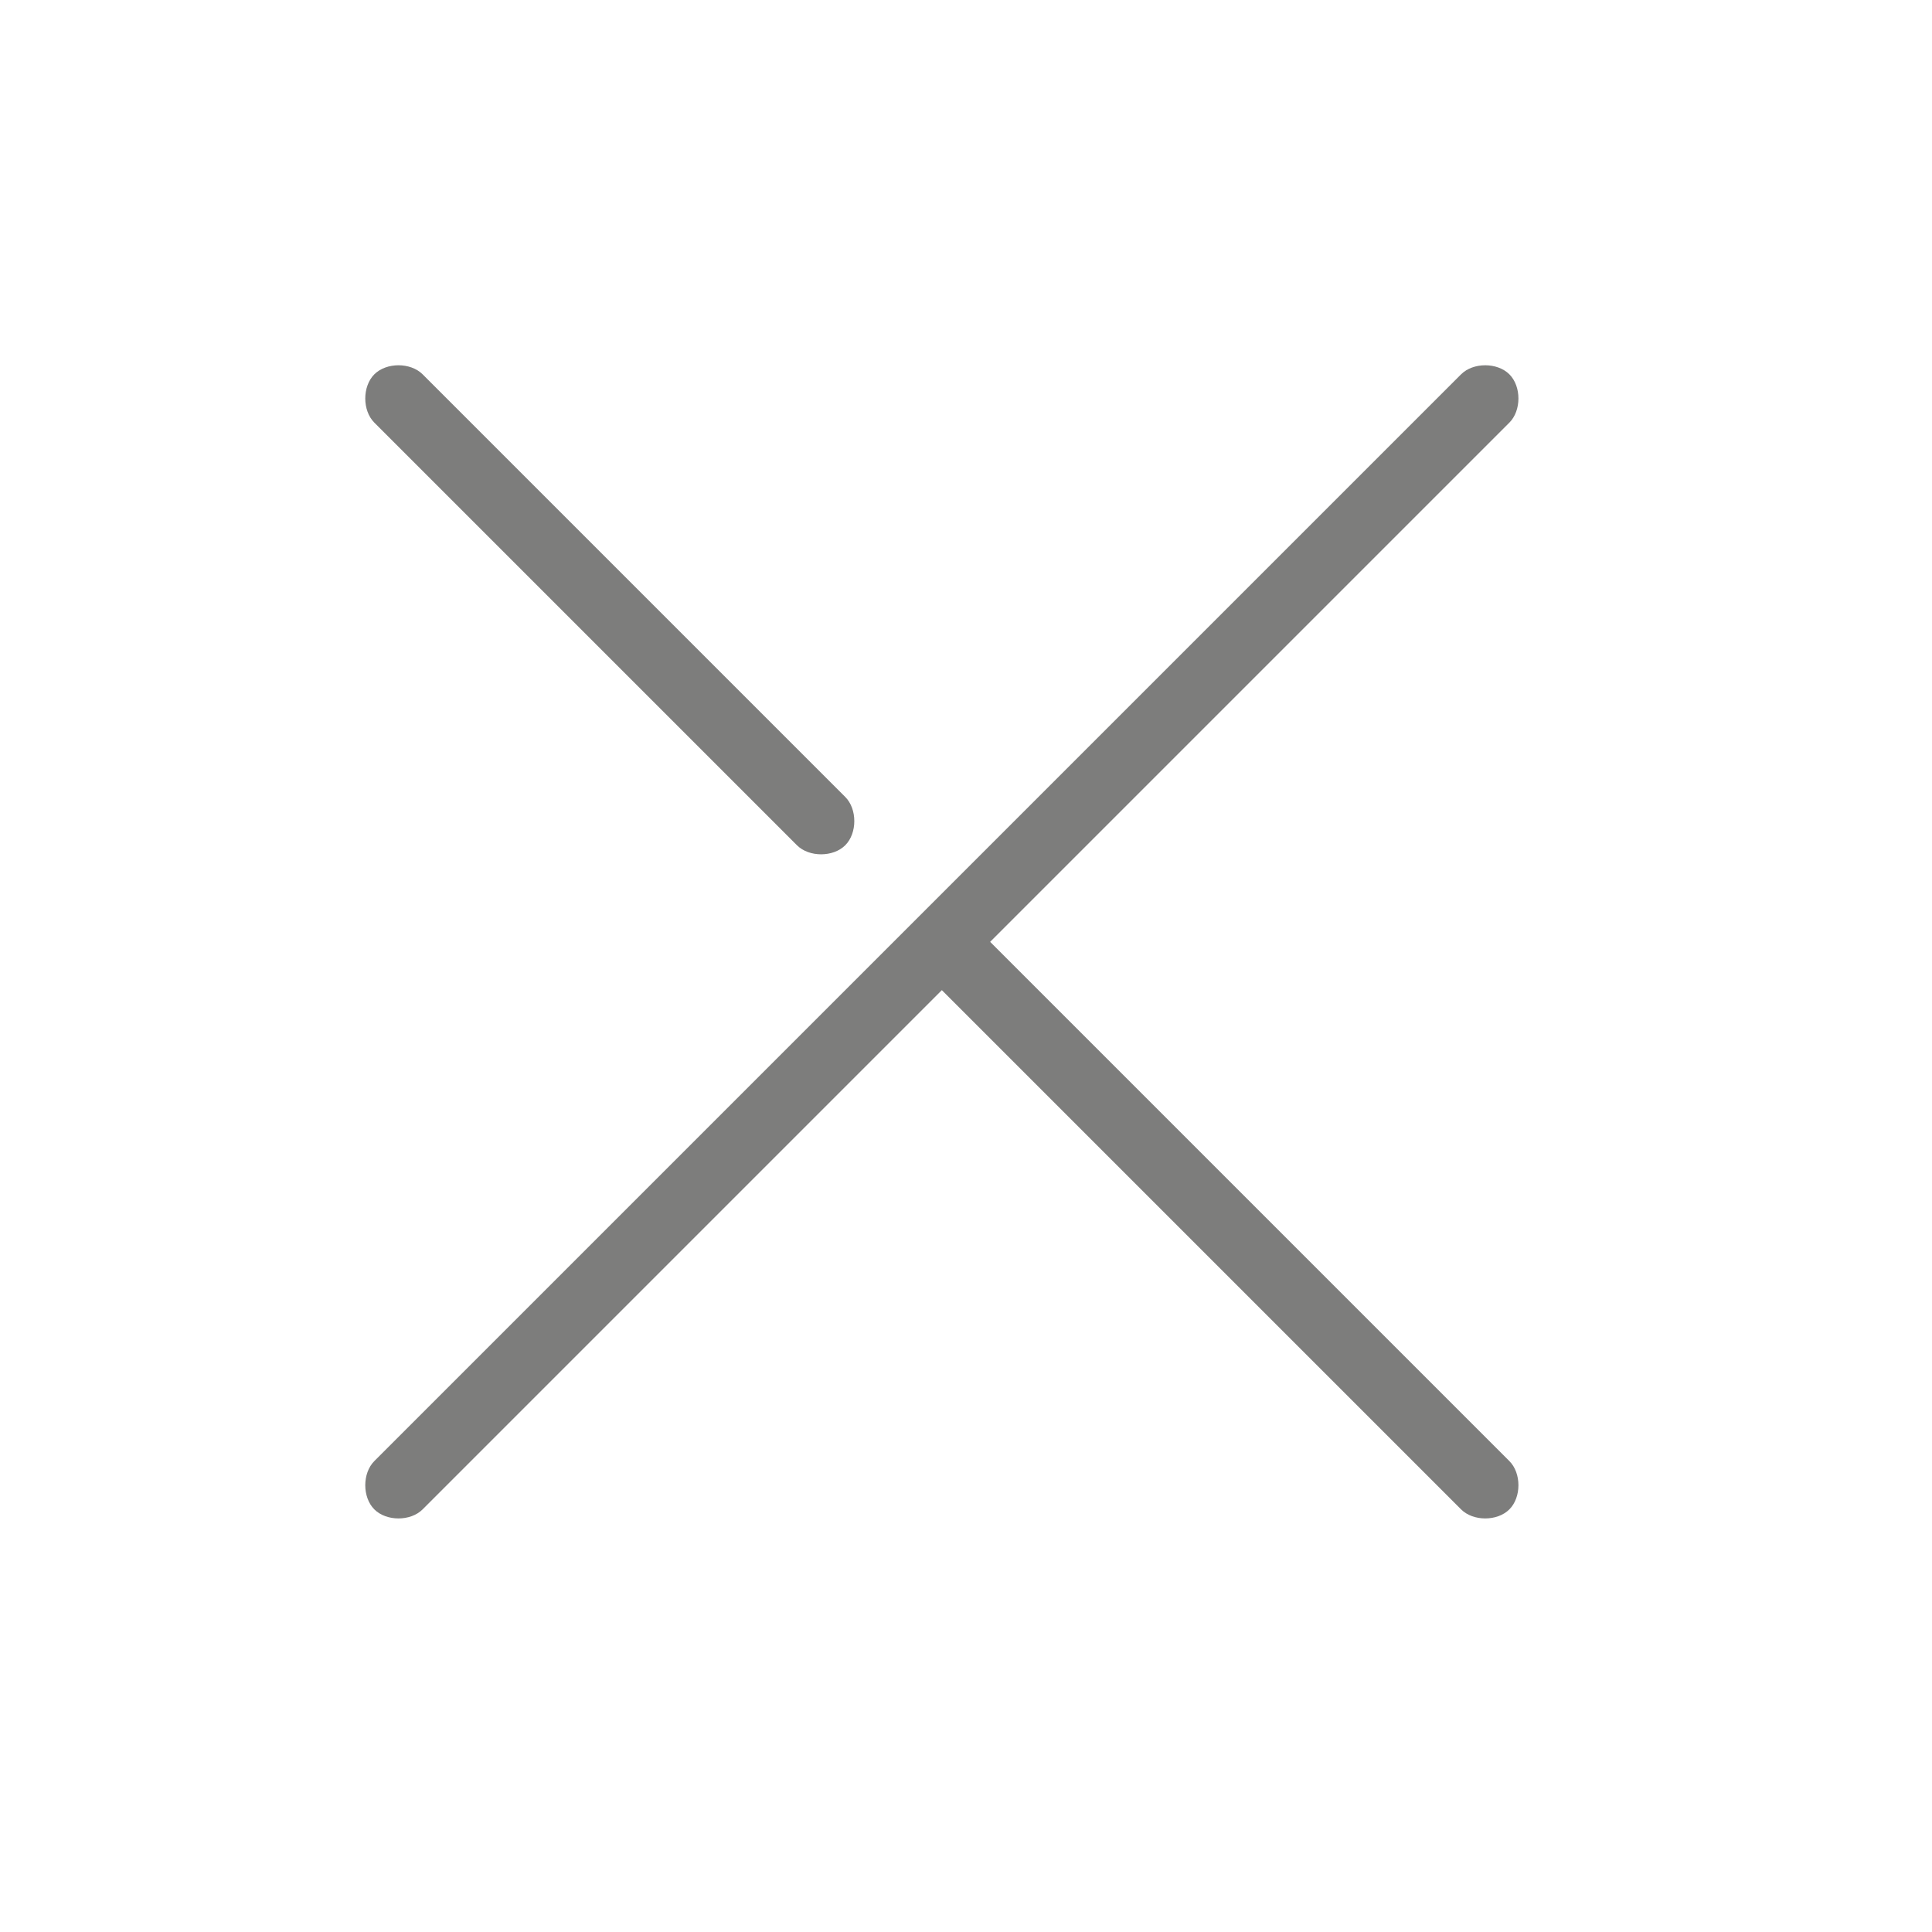
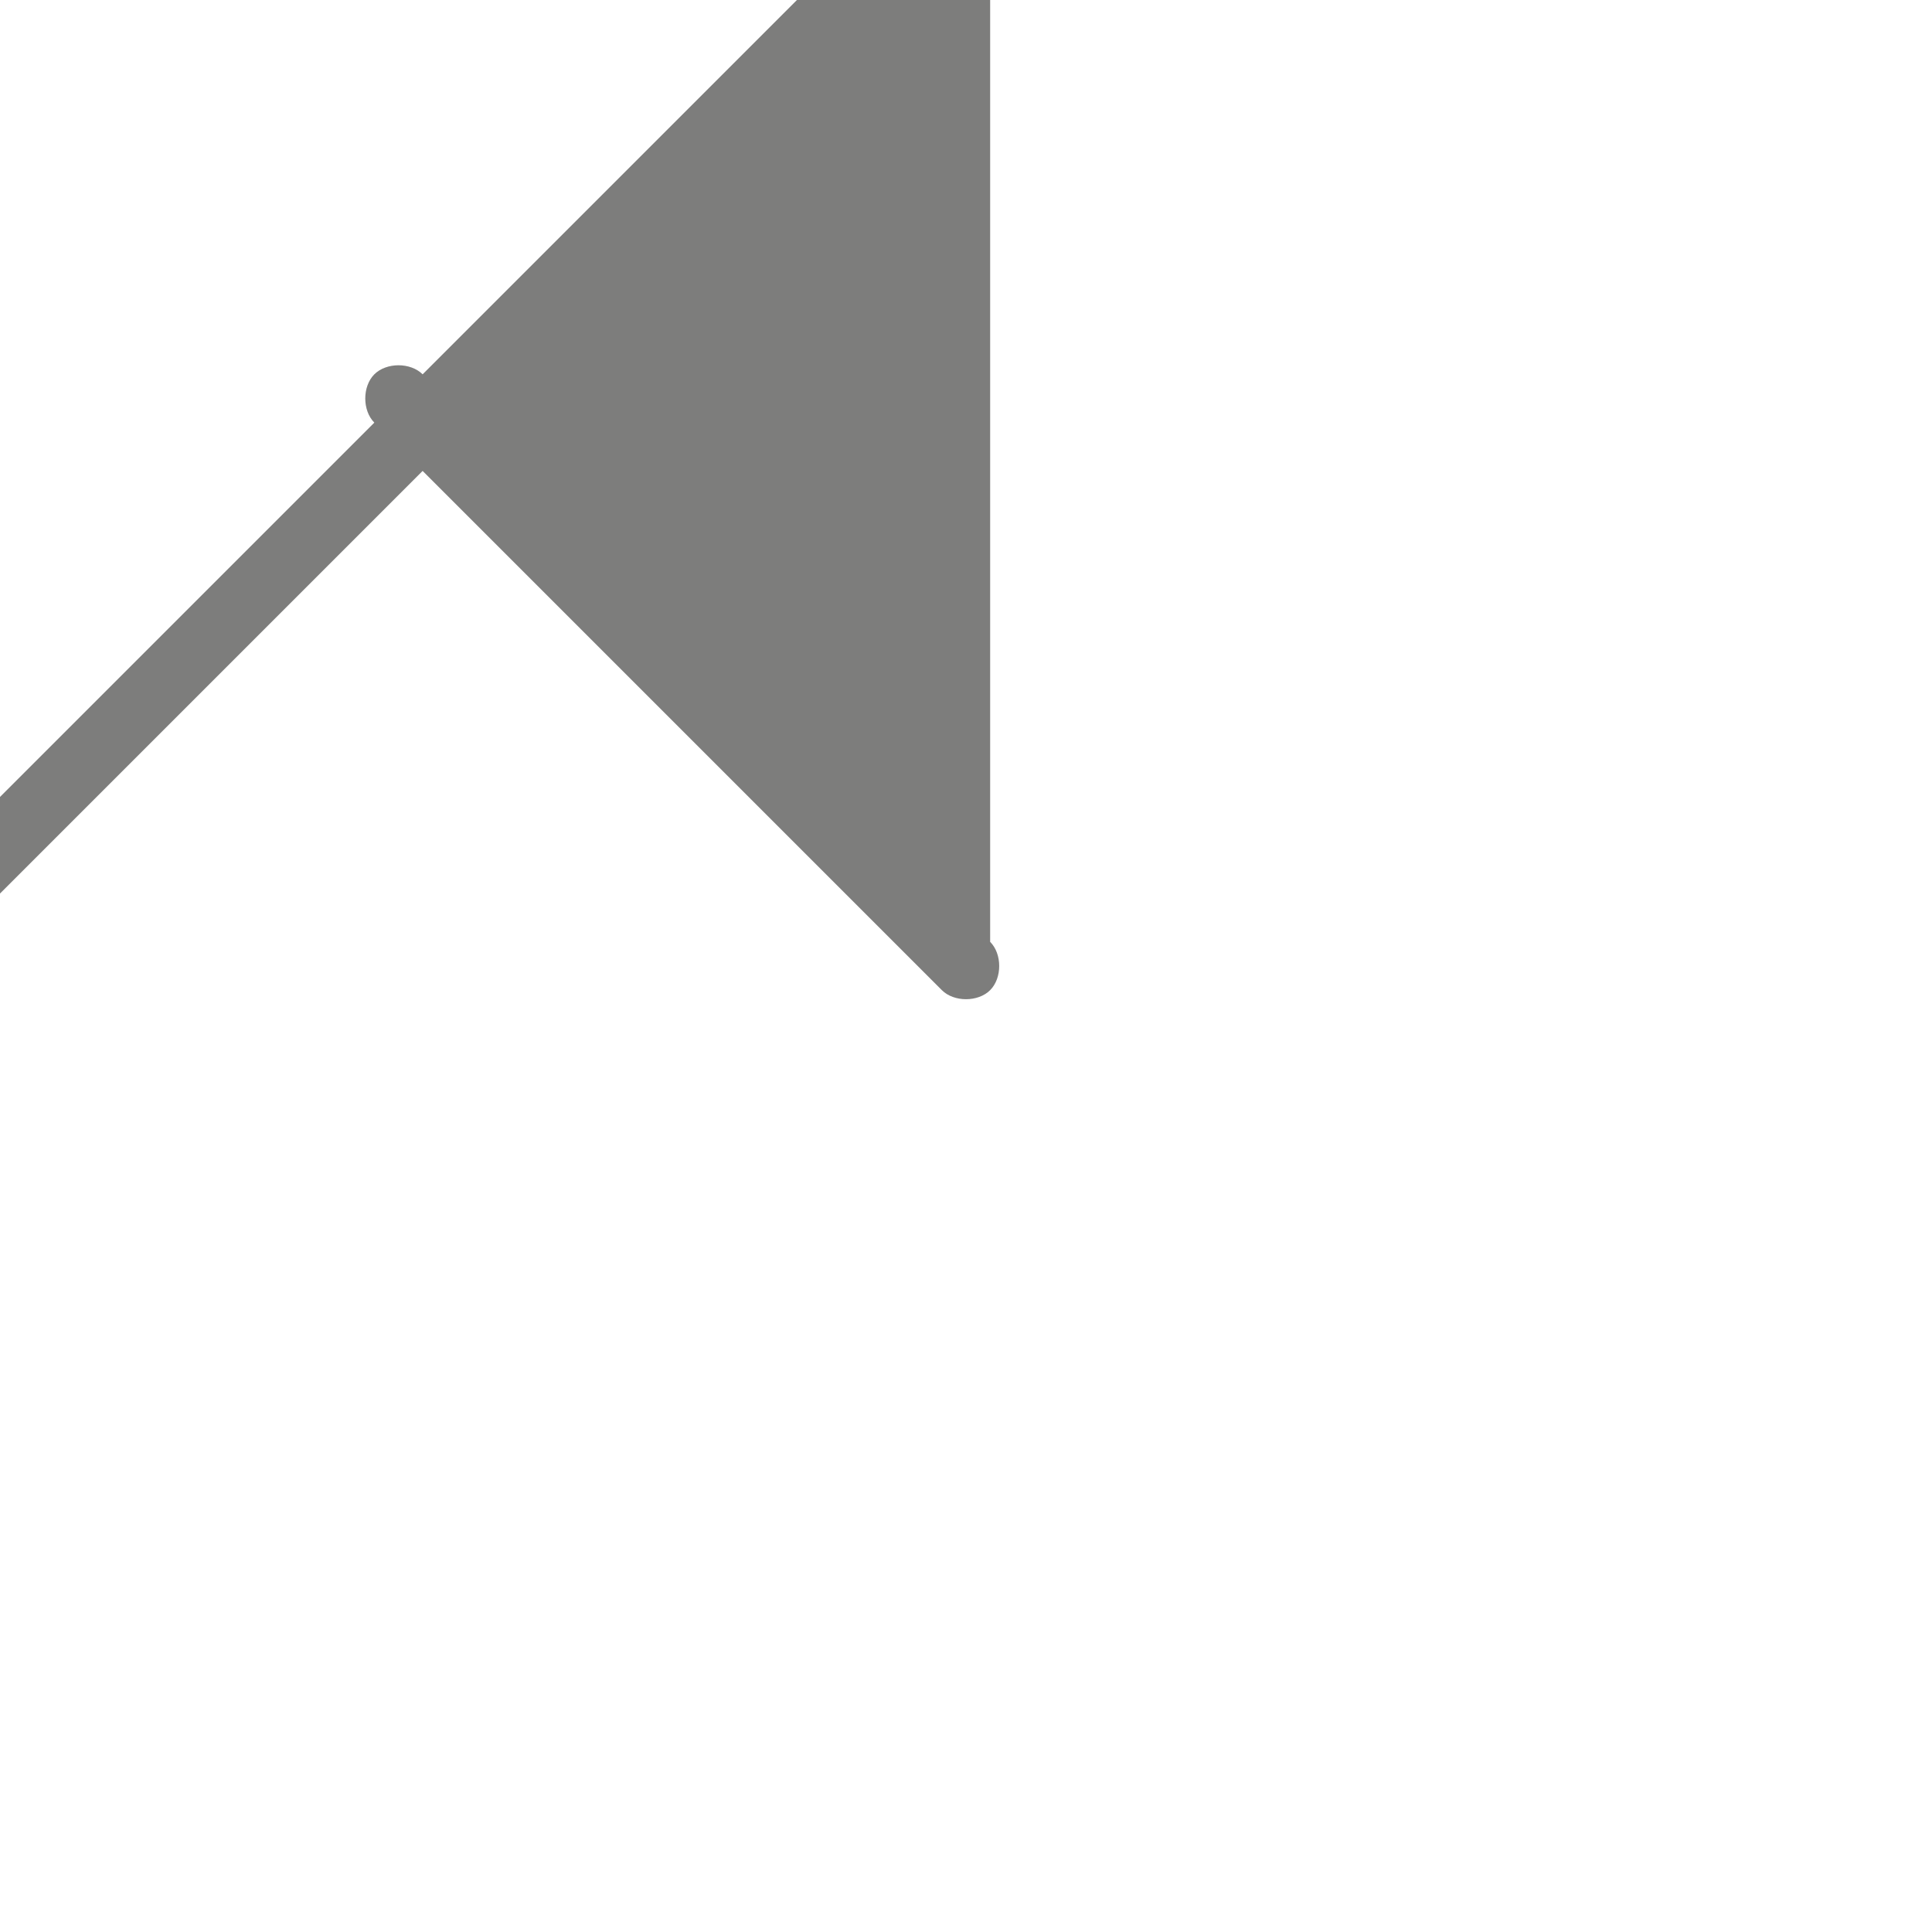
<svg xmlns="http://www.w3.org/2000/svg" version="1.1" id="Layer_1" x="0px" y="0px" viewBox="-463 265 32 32" style="enable-background:new -463 265 32 32;fill: #7d7d7c" xml:space="preserve">
-   <path d="M-446.6,280.6l8.6,8.6c0.2,0.2,0.2,0.6,0,0.8s-0.6,0.2-0.8,0l-8.6-8.6l-8.6,8.6c-0.2,0.2-0.6,0.2-0.8,0s-0.2-0.6,0-0.8  l18-18c0.2-0.2,0.6-0.2,0.8,0c0.2,0.2,0.2,0.6,0,0.8L-446.6,280.6z M-456.8,272c-0.2-0.2-0.2-0.6,0-0.8c0.2-0.2,0.6-0.2,0.8,0l7,7  c0.2,0.2,0.2,0.6,0,0.8s-0.6,0.2-0.8,0L-456.8,272z" />
+   <path d="M-446.6,280.6c0.2,0.2,0.2,0.6,0,0.8s-0.6,0.2-0.8,0l-8.6-8.6l-8.6,8.6c-0.2,0.2-0.6,0.2-0.8,0s-0.2-0.6,0-0.8  l18-18c0.2-0.2,0.6-0.2,0.8,0c0.2,0.2,0.2,0.6,0,0.8L-446.6,280.6z M-456.8,272c-0.2-0.2-0.2-0.6,0-0.8c0.2-0.2,0.6-0.2,0.8,0l7,7  c0.2,0.2,0.2,0.6,0,0.8s-0.6,0.2-0.8,0L-456.8,272z" />
</svg>